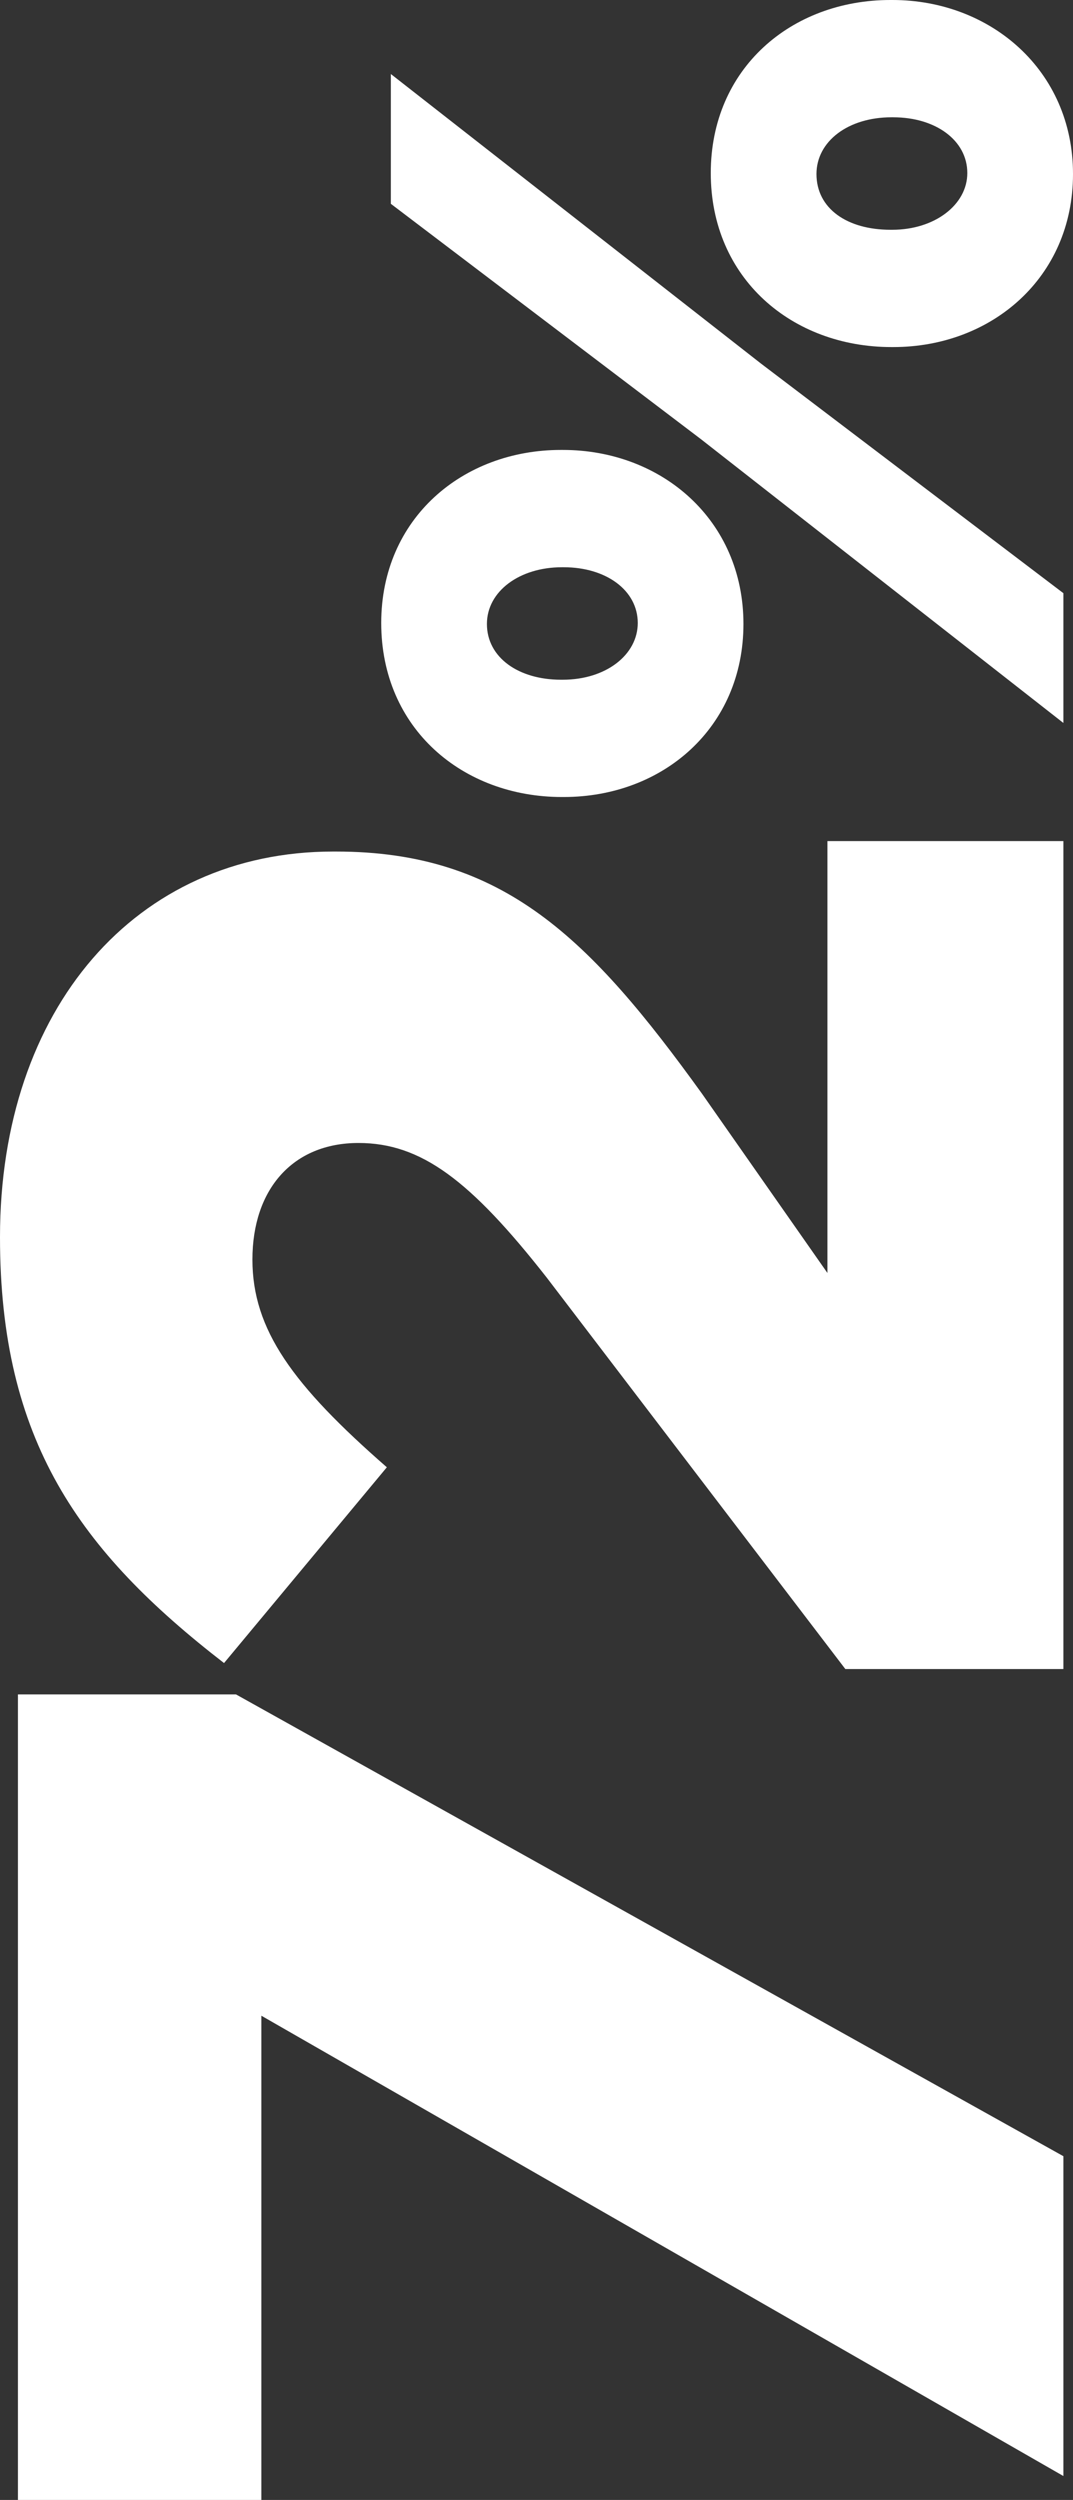
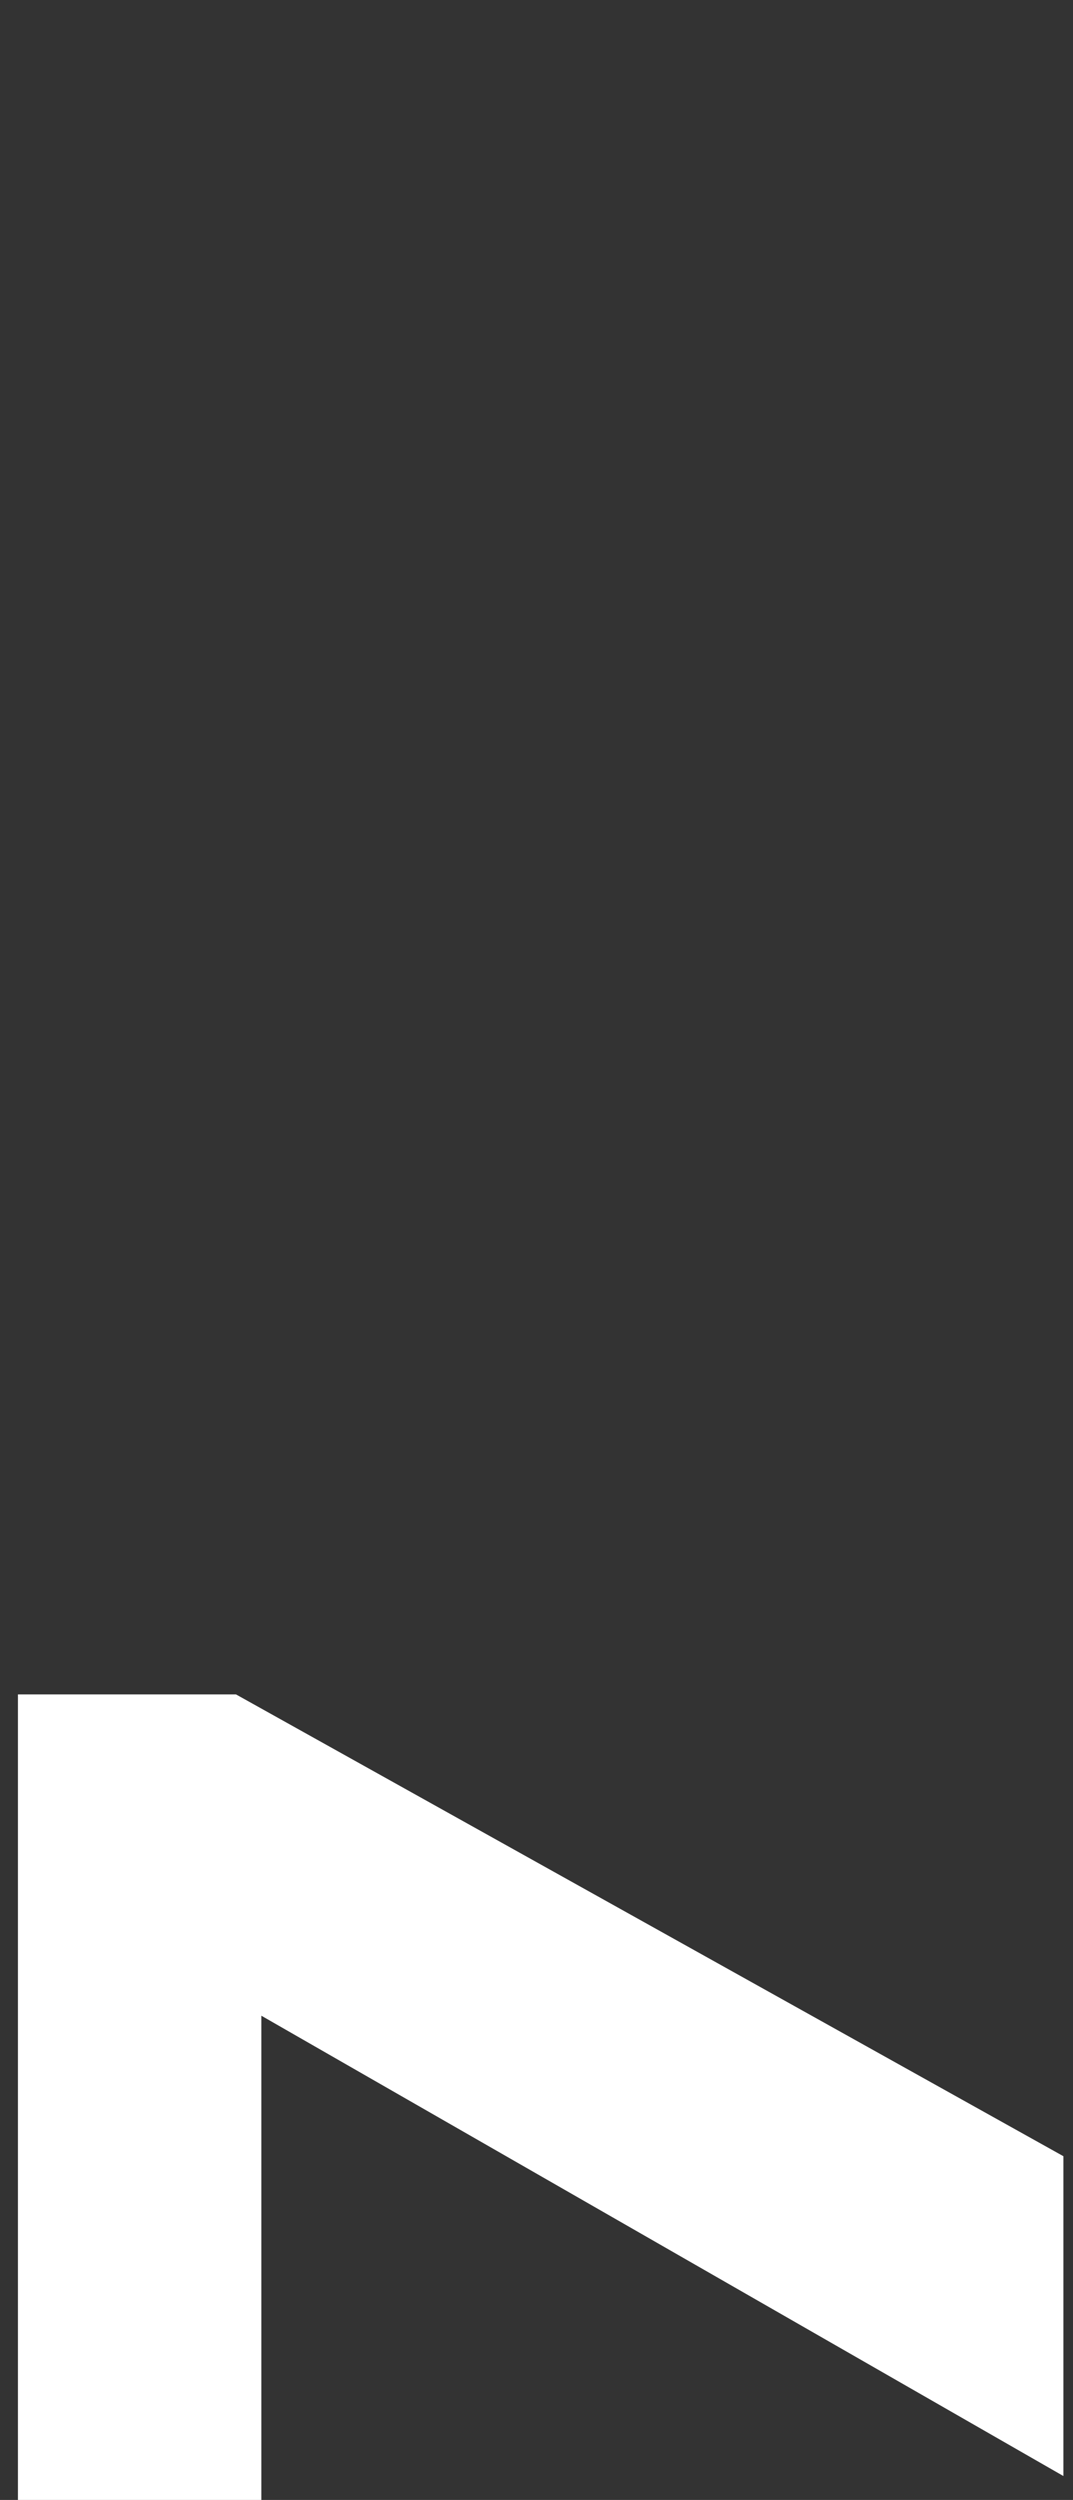
<svg xmlns="http://www.w3.org/2000/svg" id="Capa_1" data-name="Capa 1" viewBox="0 0 102.74 239.214">
  <rect x="0" y="0" width="102.74" height="239.214" fill="#333333" stroke="none" />
  <defs>
    <style>.cls-1{isolation:isolate;}.cls-2{fill:#fff;}</style>
  </defs>
  <g class="cls-1">
    <g class="cls-1">
      <path class="cls-2" d="M25.026,192.88v46.334H1.717v-77.08H22.596L101.82,206.323v30.604Z" />
-       <path class="cls-2" d="M80.941,159.707,52.341,122.239c-7.294-9.295-12.013-12.87-18.018-12.87-6.293,0-10.154,4.433-10.154,11.154s3.861,12.013,12.871,19.878L21.451,159.135C7.58,148.409,0,137.827,0,118.377,0,96.499,13.014,81.483,31.891,81.483h.286c16.017,0,24.31,8.294,35.036,23.166L79.226,121.81V80.481H101.82v79.225Z" />
    </g>
    <g class="cls-1">
-       <path class="cls-2" d="M53.982,76.264h-.184c-9.476,0-17.295-6.531-17.295-16.651,0-10.027,7.819-16.56,17.203-16.56h.184c9.476,0,17.295,6.717,17.295,16.652S63.458,76.264,53.982,76.264ZM37.424,19.503V7.083l35.418,27.69L101.82,56.761V69.18L67.138,42.041ZM53.982,54.278h-.184c-4.048,0-7.176,2.299-7.176,5.428,0,3.219,3.036,5.335,7.084,5.335h.184c4.14,0,7.176-2.392,7.176-5.428C61.066,56.485,58.03,54.278,53.982,54.278ZM85.537,33.21h-.184c-9.476,0-17.296-6.532-17.296-16.651C68.058,6.532,75.786,0,85.261,0h.185C94.829,0,102.74,6.716,102.74,16.651S94.921,33.21,85.537,33.21Zm0-21.987h-.184c-4.141,0-7.176,2.3-7.176,5.428,0,3.312,2.943,5.335,7.083,5.335h.185c4.048,0,7.176-2.392,7.176-5.428C92.621,13.431,89.585,11.224,85.537,11.224Z" />
-     </g>
+       </g>
  </g>
</svg>